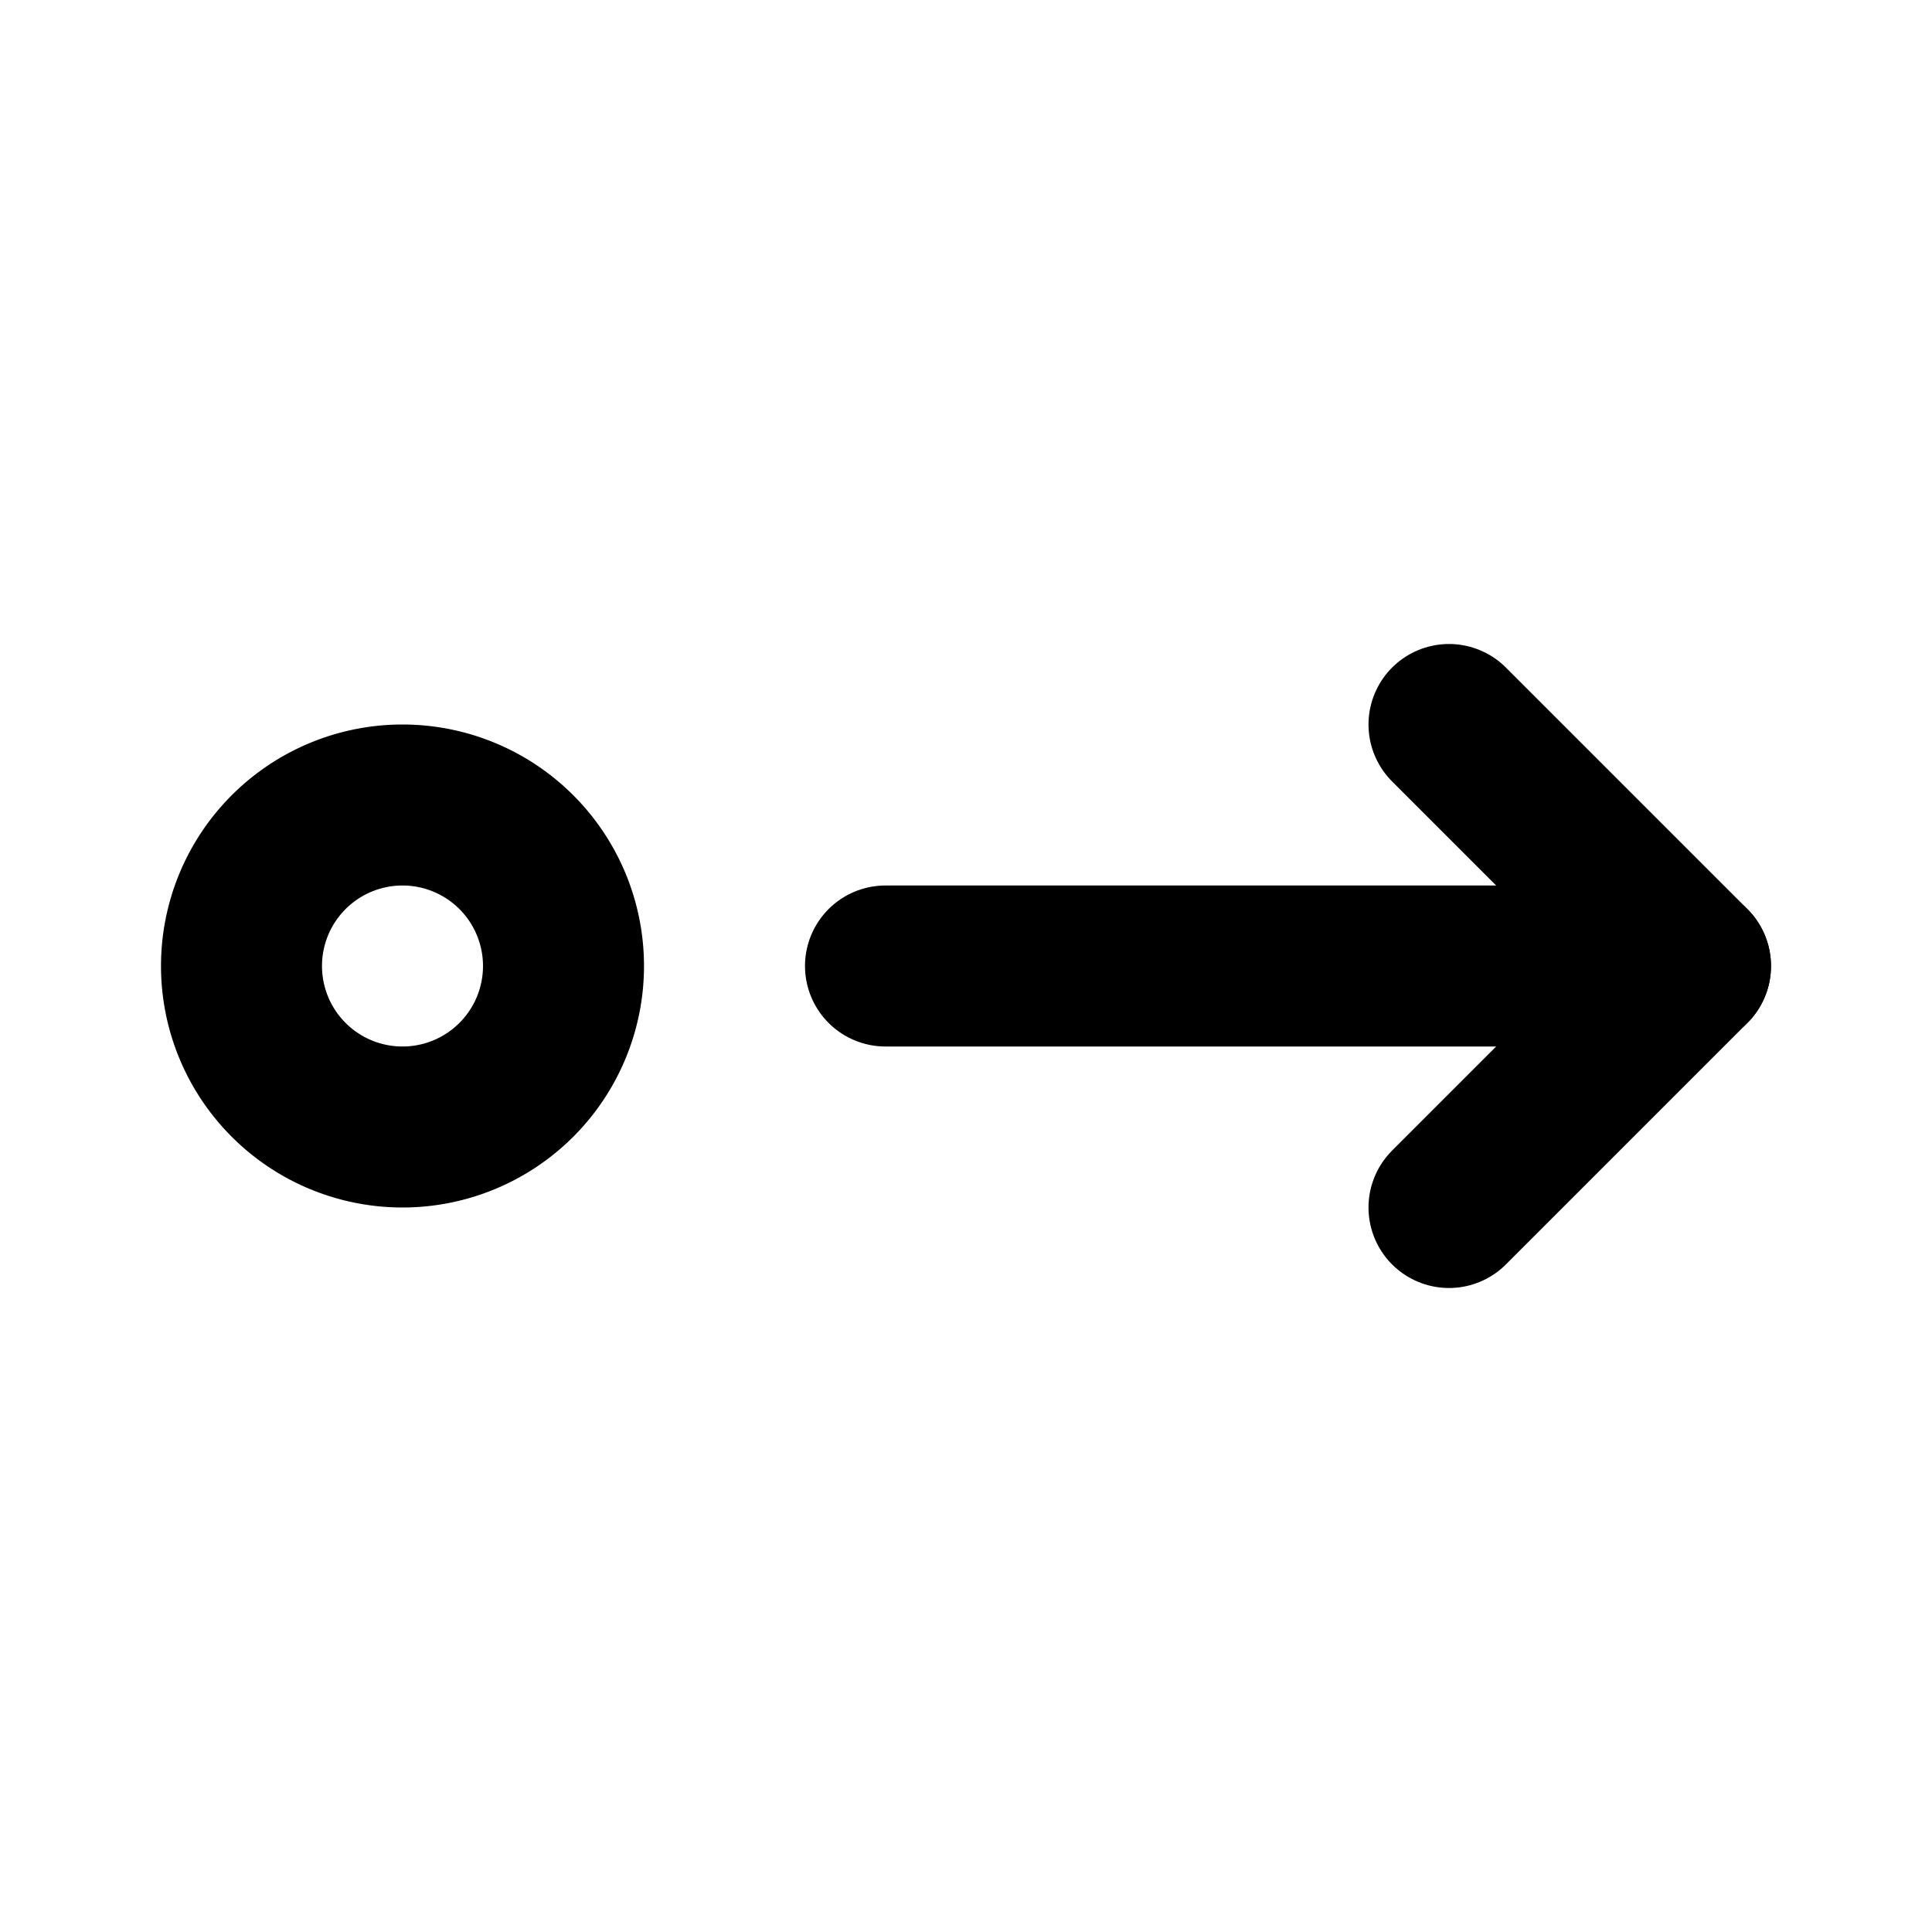
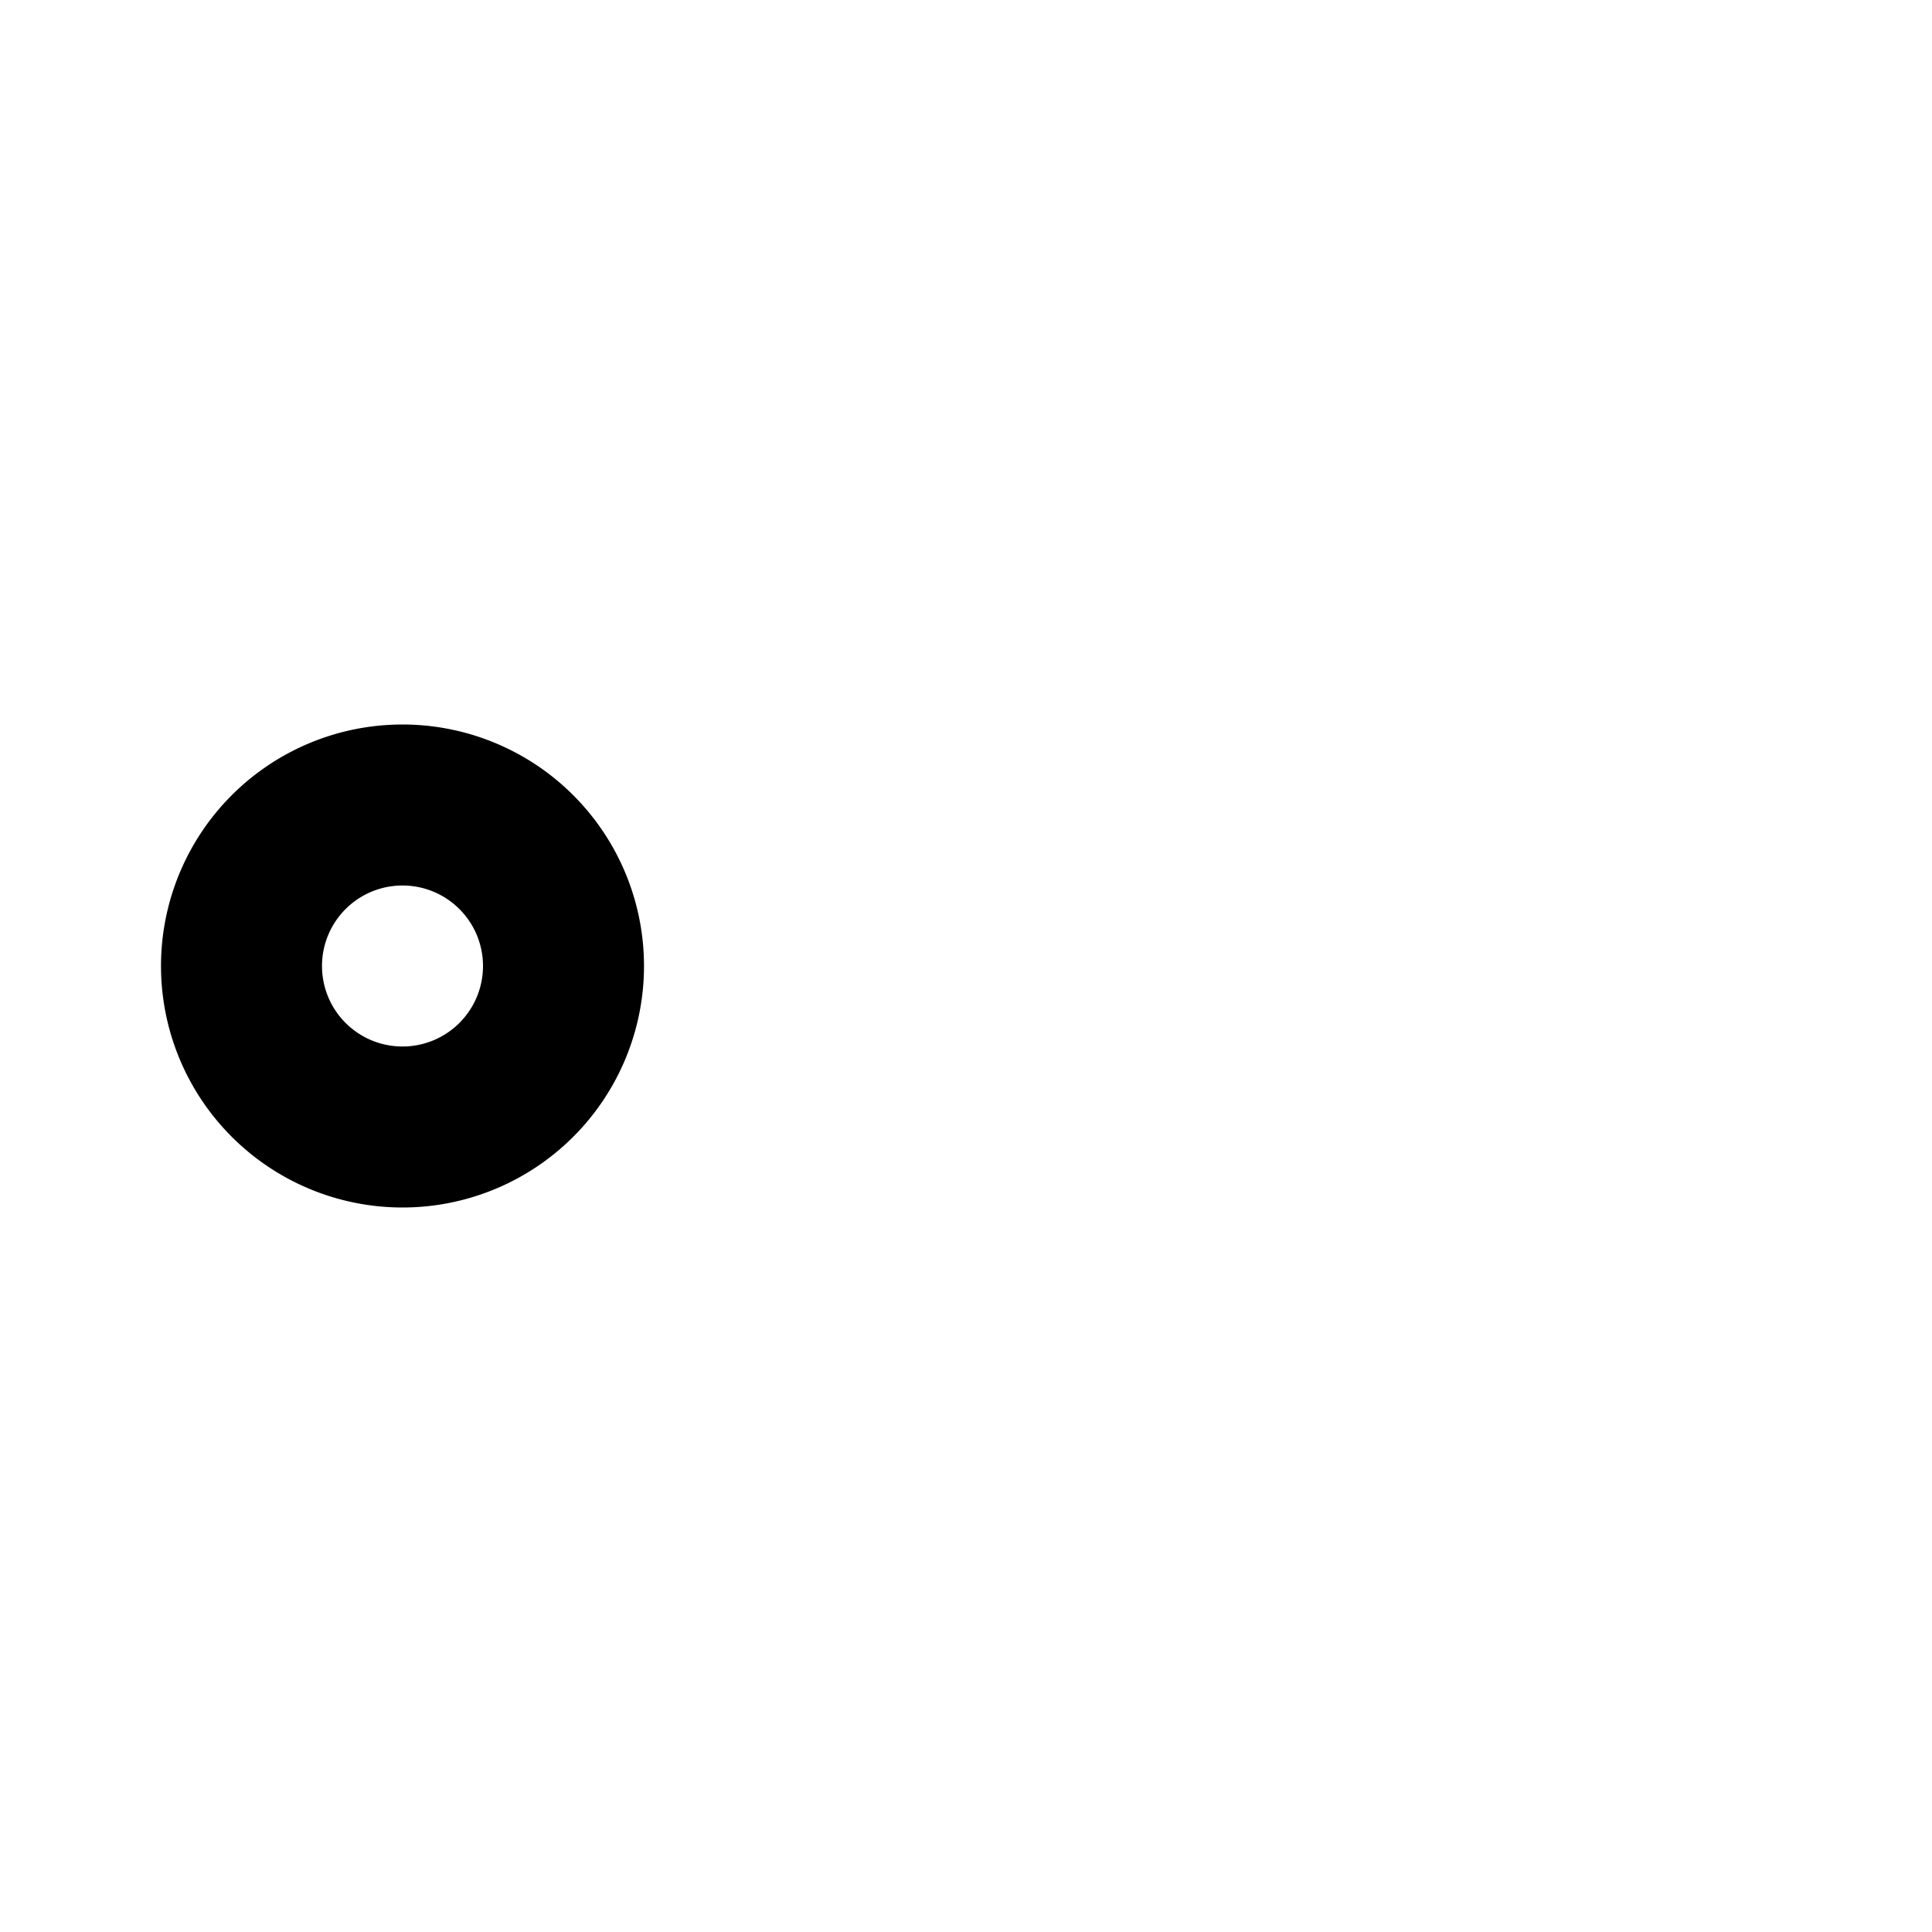
<svg xmlns="http://www.w3.org/2000/svg" width="24" height="24" viewBox="0 0 24 24" fill="none" stroke="currentColor" stroke-width="2" stroke-linecap="round" stroke-linejoin="round" class="icon icon-tabler icons-tabler-outline icon-tabler-arrow-move-right">
-   <path stroke="none" d="M0 0h24v24H0z" fill="none" />
-   <path d="M11 12h10" />
-   <path d="M18 9l3 3l-3 3" />
  <path d="M7 12a2 2 0 1 1 -4 0a2 2 0 0 1 4 0z" />
</svg>